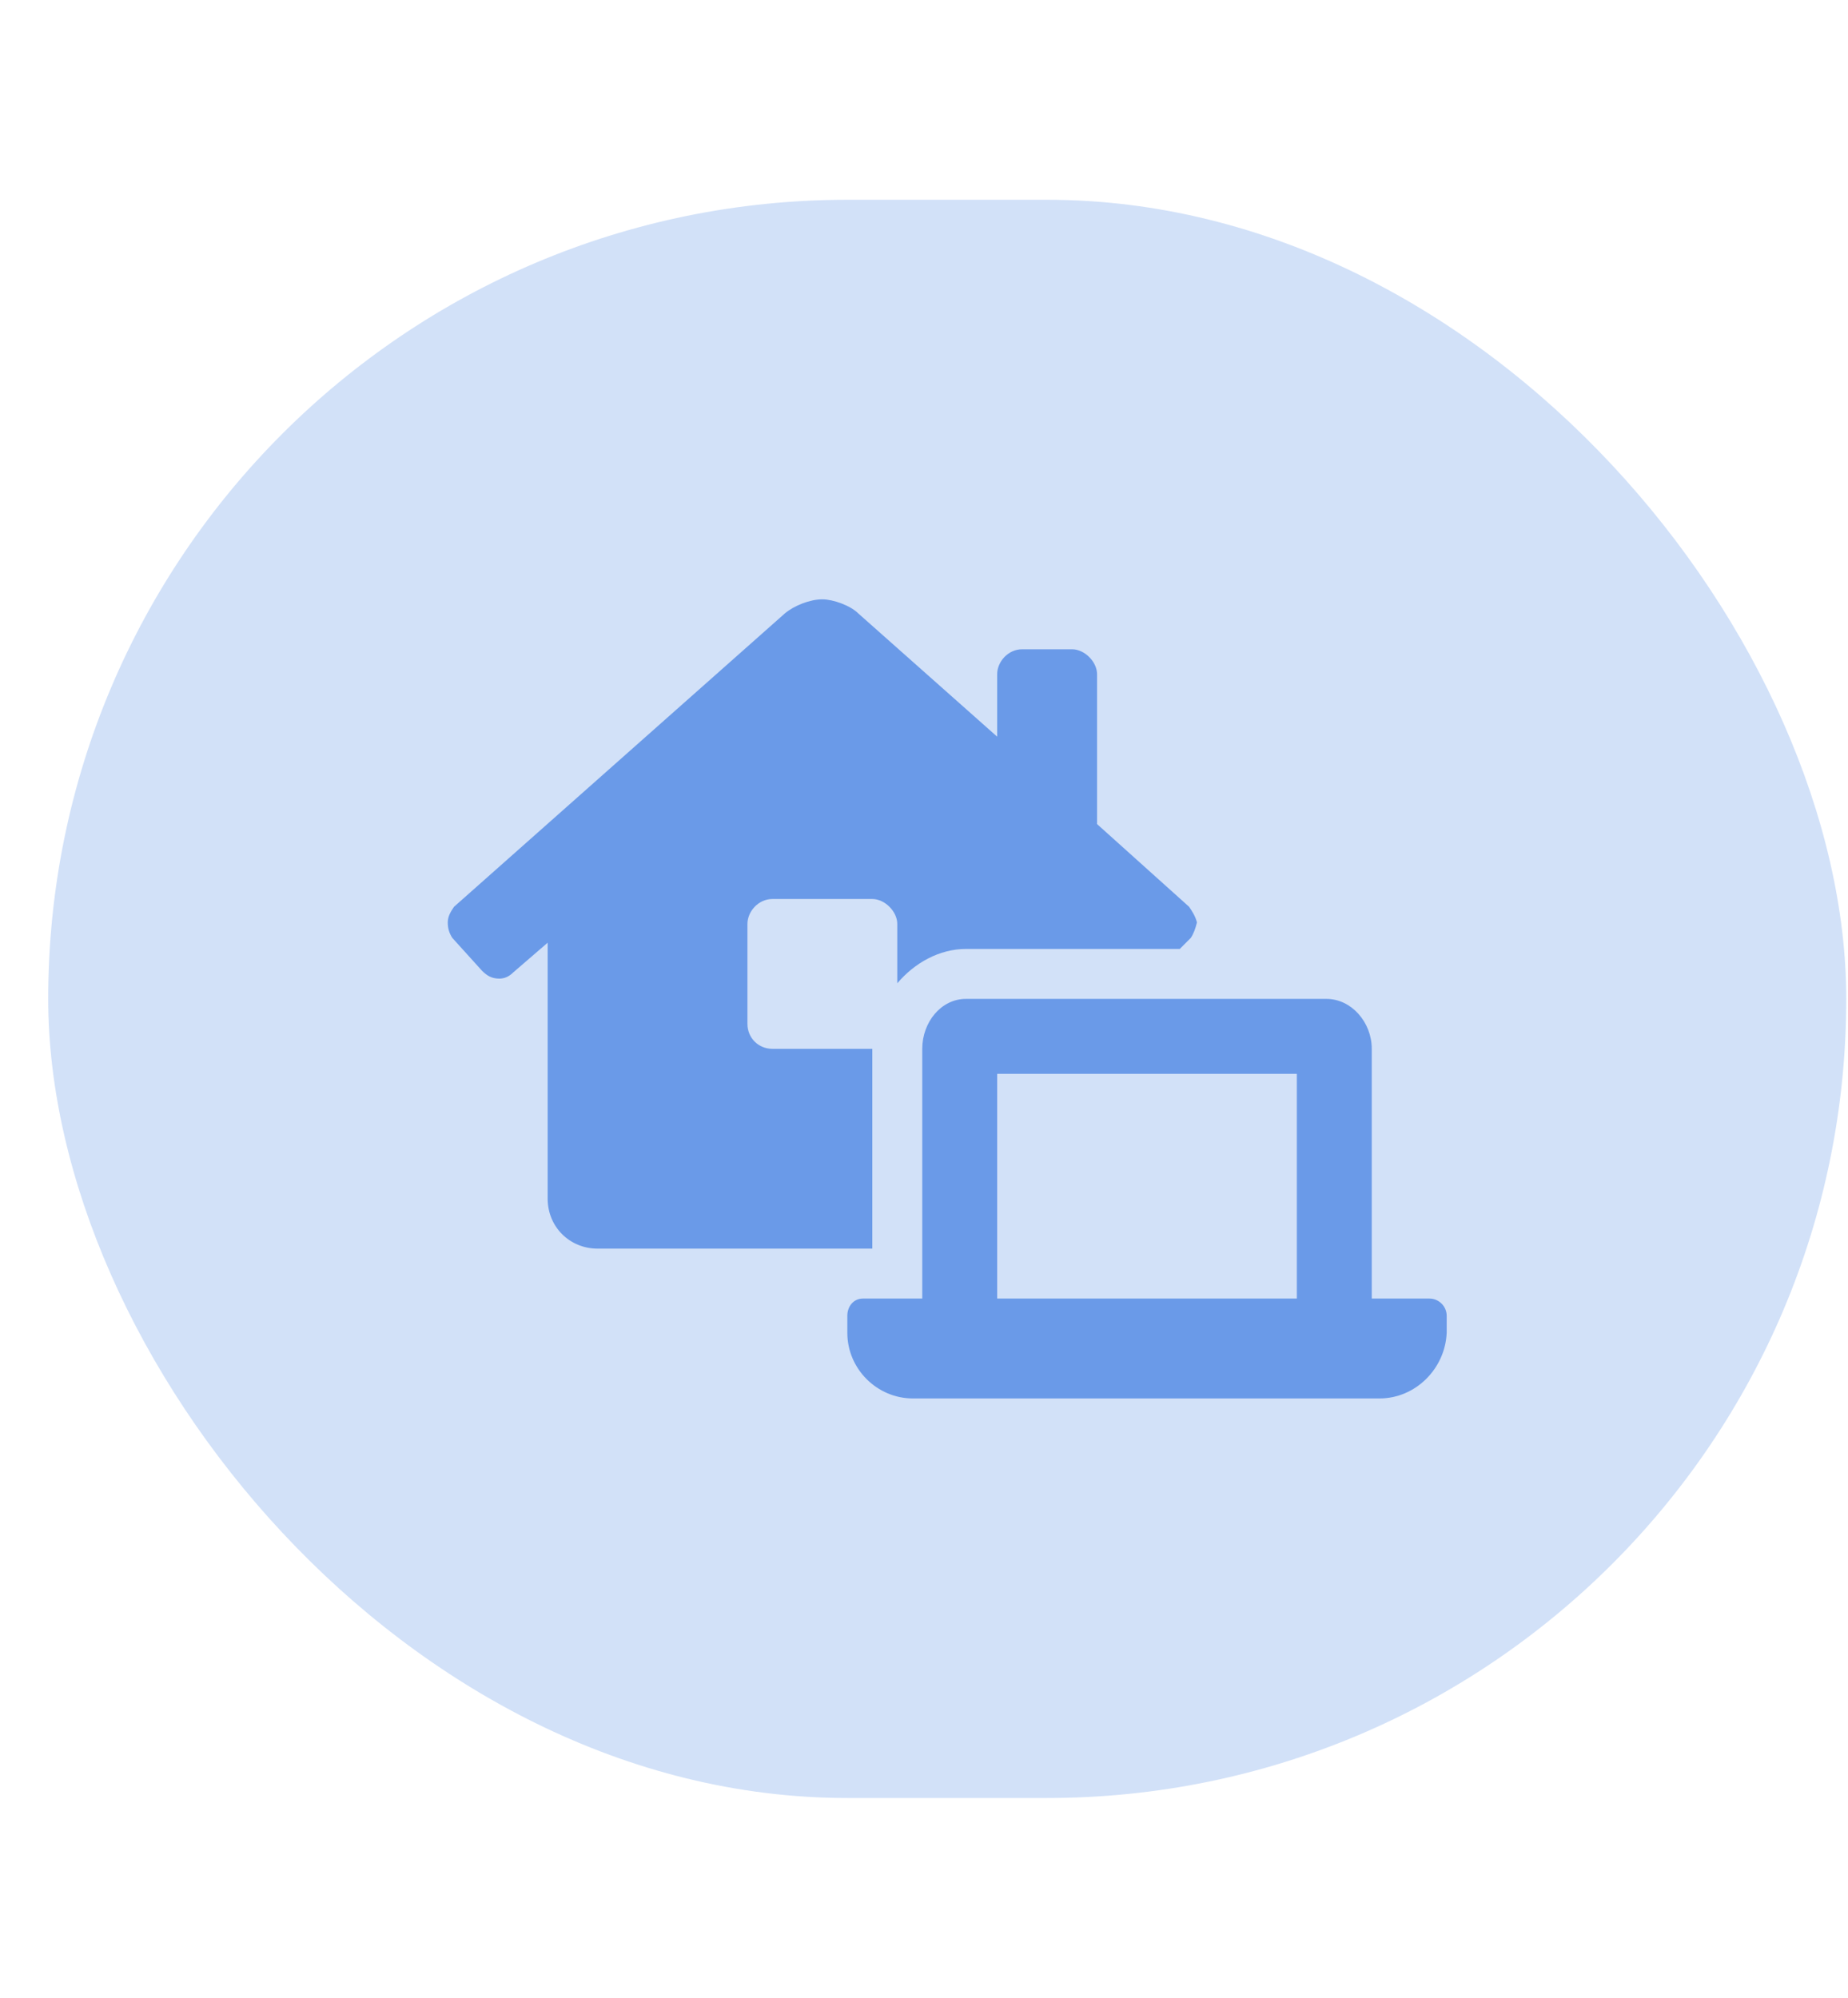
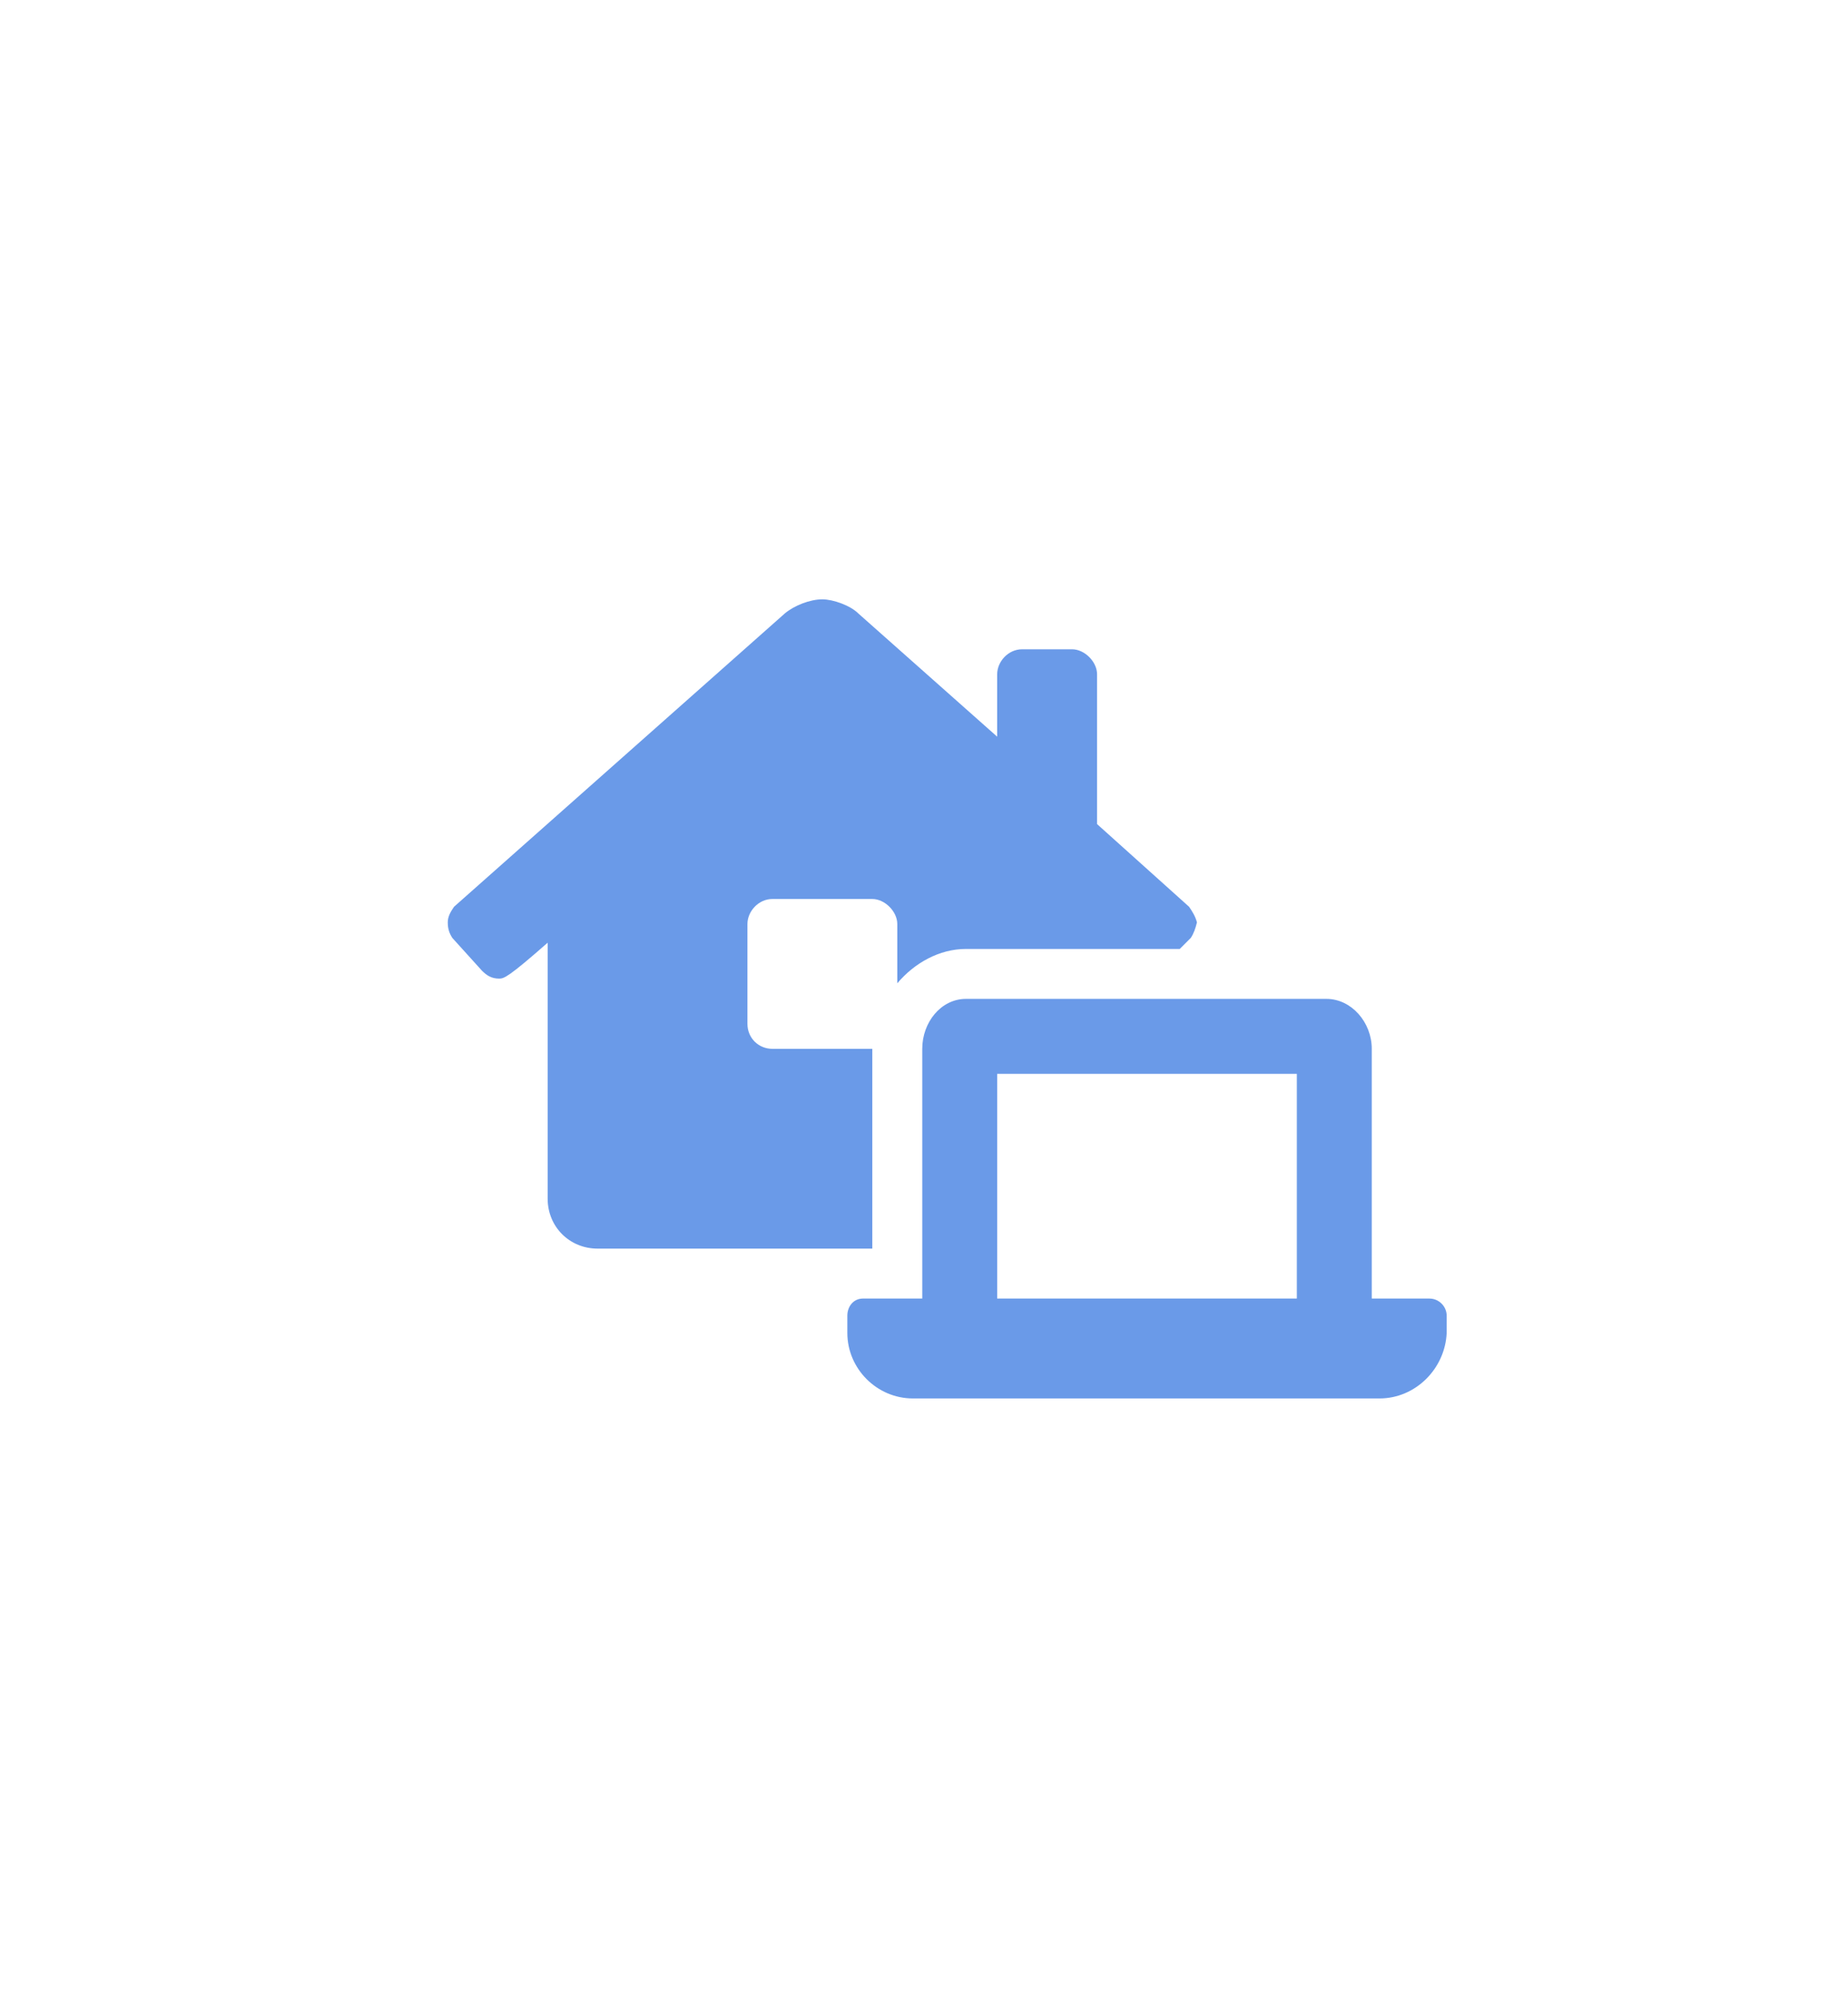
<svg xmlns="http://www.w3.org/2000/svg" width="37" height="40" viewBox="0 0 37 40" fill="none">
-   <rect x="0.965" y="4" width="36" height="32" rx="16" fill="#6A9AE8" fill-opacity="0.3" />
-   <path d="M17.465 21V25H11.965C11.402 25 10.965 24.562 10.965 24V18.875L10.277 19.469C10.184 19.562 10.09 19.594 9.996 19.594C9.84 19.594 9.746 19.531 9.652 19.438L9.058 18.781C8.996 18.688 8.965 18.594 8.965 18.469C8.965 18.344 9.027 18.25 9.09 18.156L15.715 12.281C15.902 12.125 16.215 12 16.465 12C16.683 12 17.027 12.125 17.183 12.281L19.965 14.75V13.5C19.965 13.25 20.183 13 20.465 13H21.465C21.715 13 21.965 13.25 21.965 13.5V16.5L23.808 18.156C23.871 18.25 23.933 18.344 23.965 18.469C23.933 18.594 23.902 18.688 23.84 18.781L23.621 19H19.34C18.808 19 18.308 19.281 17.965 19.688V18.5C17.965 18.25 17.715 18 17.465 18H15.465C15.184 18 14.965 18.25 14.965 18.5V20.5C14.965 20.781 15.184 21 15.465 21H17.465ZM28.621 26C28.808 26 28.965 26.156 28.965 26.344V26.688C28.933 27.406 28.34 28 27.621 28H18.277C17.558 28 16.965 27.406 16.965 26.688V26.344C16.965 26.156 17.09 26 17.277 26H18.465V21C18.465 20.469 18.84 20 19.34 20H26.558C27.058 20 27.465 20.469 27.465 21V26H28.621ZM25.965 26V21.5H19.965V26H25.965Z" fill="#6A9AE8" />
+   <path d="M17.465 21V25H11.965C11.402 25 10.965 24.562 10.965 24V18.875C10.184 19.562 10.09 19.594 9.996 19.594C9.84 19.594 9.746 19.531 9.652 19.438L9.058 18.781C8.996 18.688 8.965 18.594 8.965 18.469C8.965 18.344 9.027 18.25 9.09 18.156L15.715 12.281C15.902 12.125 16.215 12 16.465 12C16.683 12 17.027 12.125 17.183 12.281L19.965 14.75V13.5C19.965 13.25 20.183 13 20.465 13H21.465C21.715 13 21.965 13.25 21.965 13.5V16.5L23.808 18.156C23.871 18.25 23.933 18.344 23.965 18.469C23.933 18.594 23.902 18.688 23.84 18.781L23.621 19H19.34C18.808 19 18.308 19.281 17.965 19.688V18.5C17.965 18.25 17.715 18 17.465 18H15.465C15.184 18 14.965 18.25 14.965 18.5V20.5C14.965 20.781 15.184 21 15.465 21H17.465ZM28.621 26C28.808 26 28.965 26.156 28.965 26.344V26.688C28.933 27.406 28.34 28 27.621 28H18.277C17.558 28 16.965 27.406 16.965 26.688V26.344C16.965 26.156 17.09 26 17.277 26H18.465V21C18.465 20.469 18.84 20 19.34 20H26.558C27.058 20 27.465 20.469 27.465 21V26H28.621ZM25.965 26V21.5H19.965V26H25.965Z" fill="#6A9AE8" />
</svg>